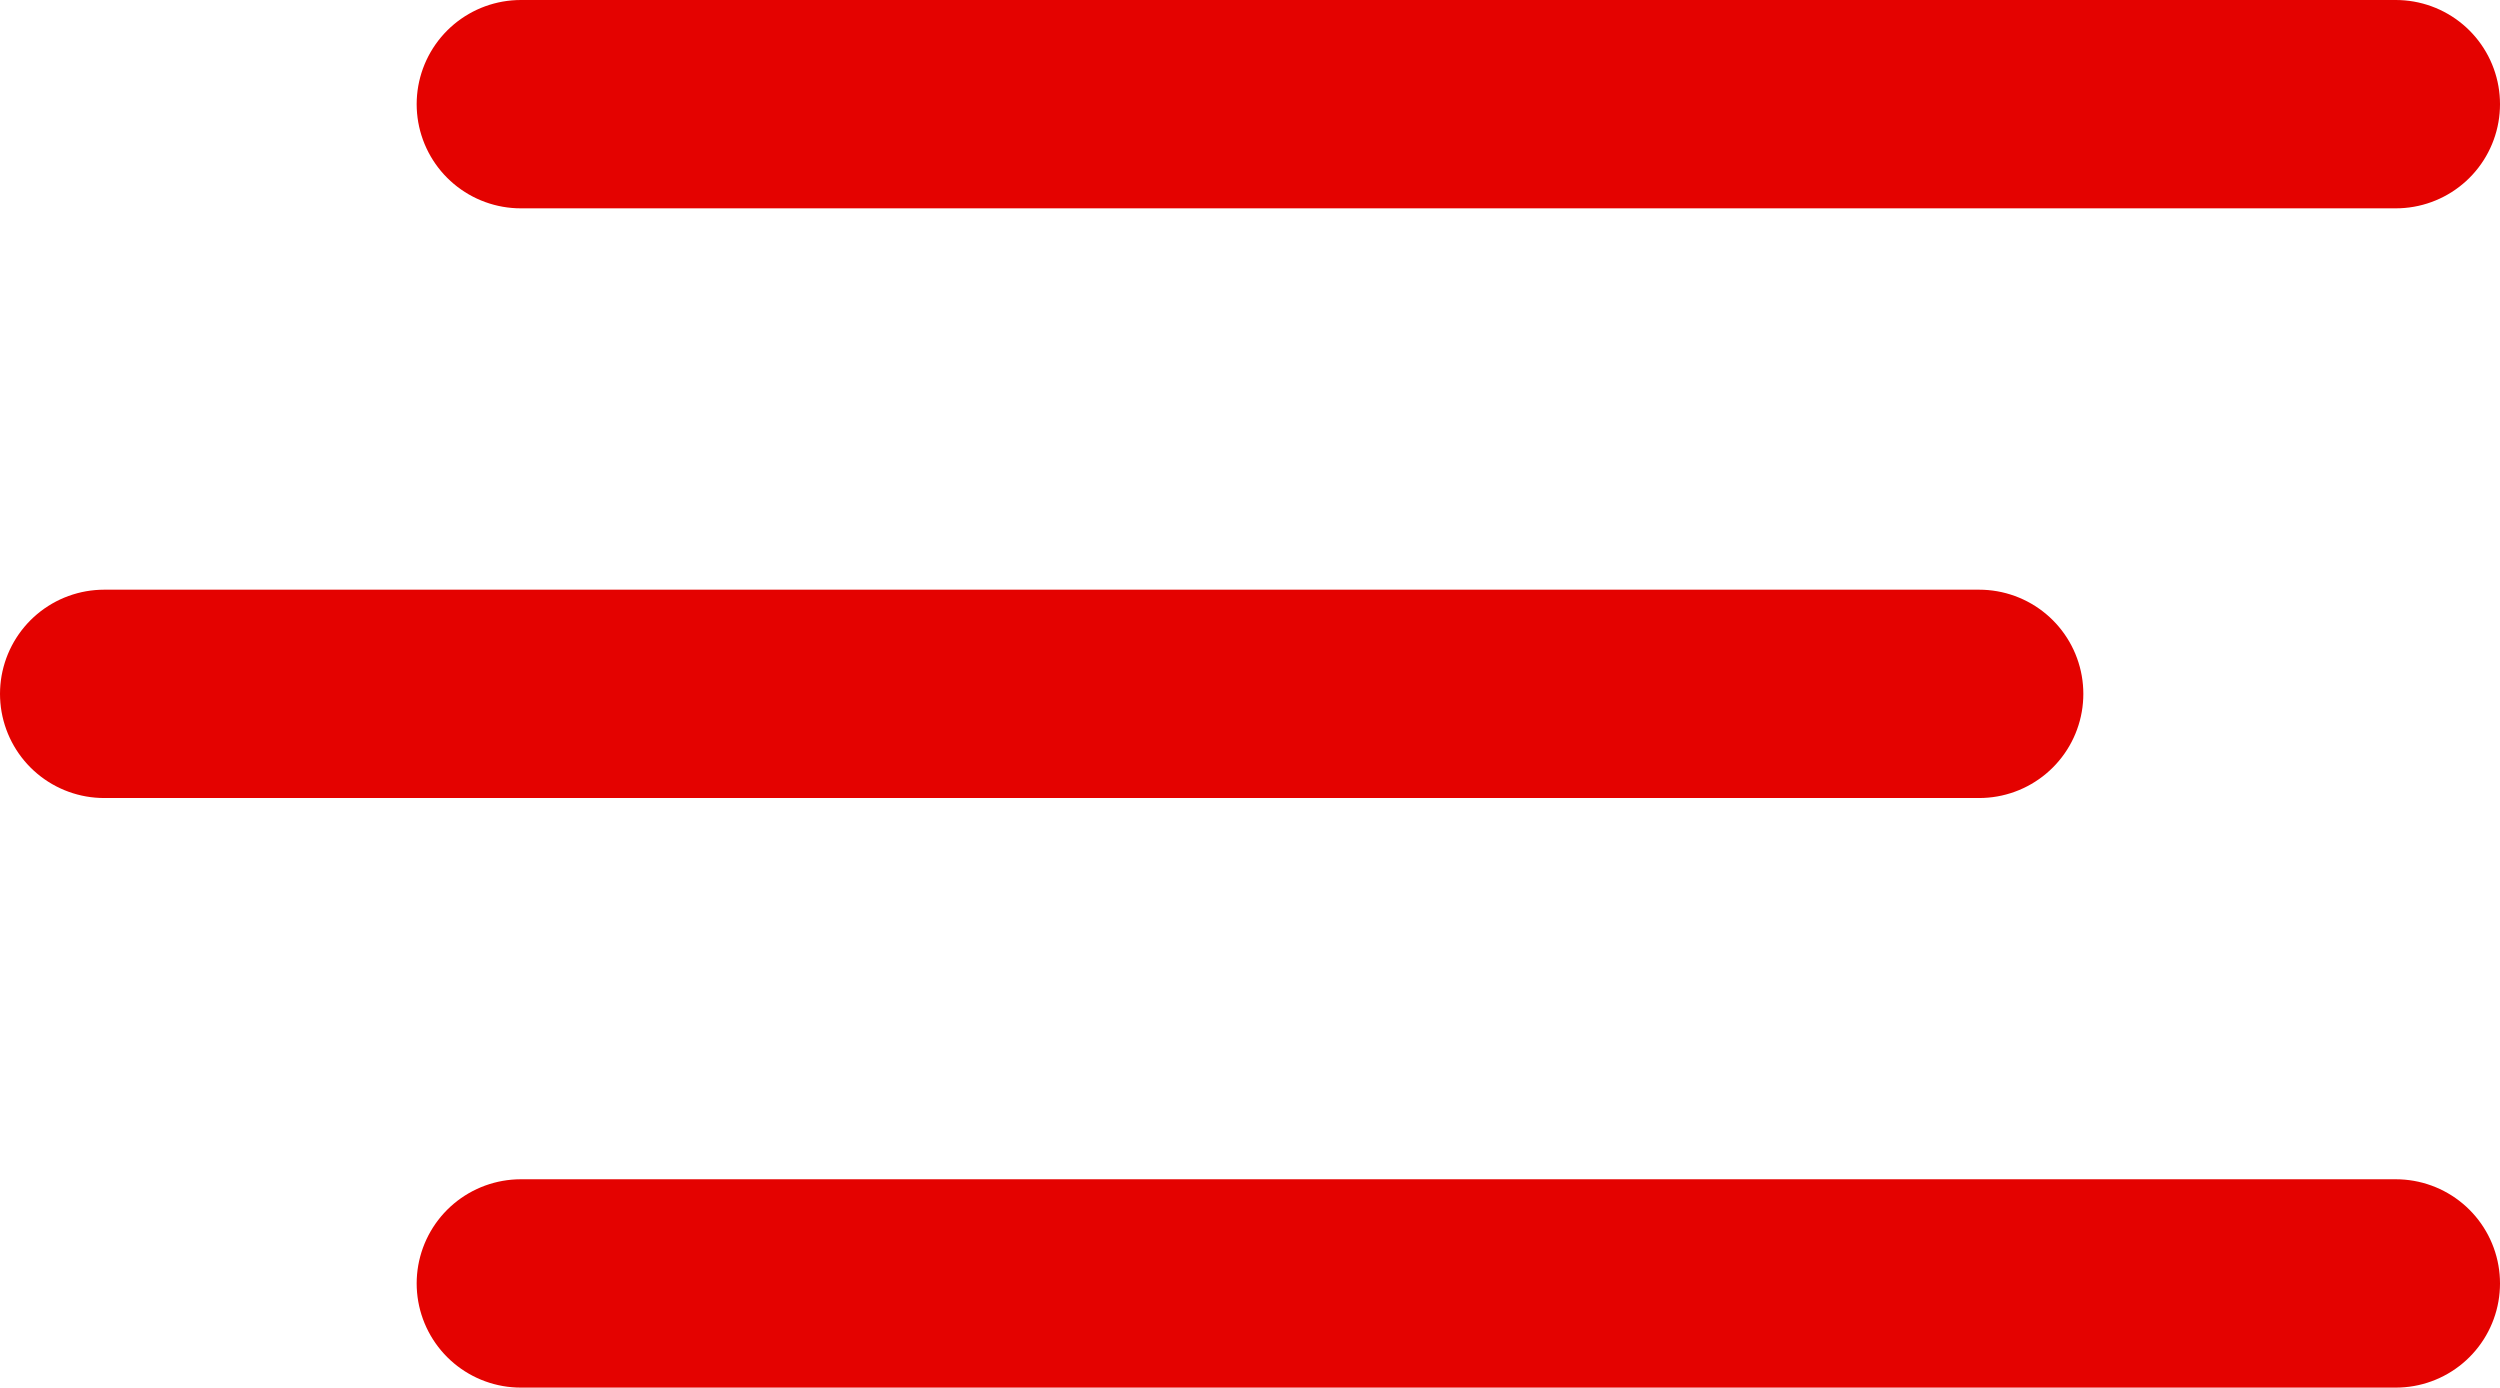
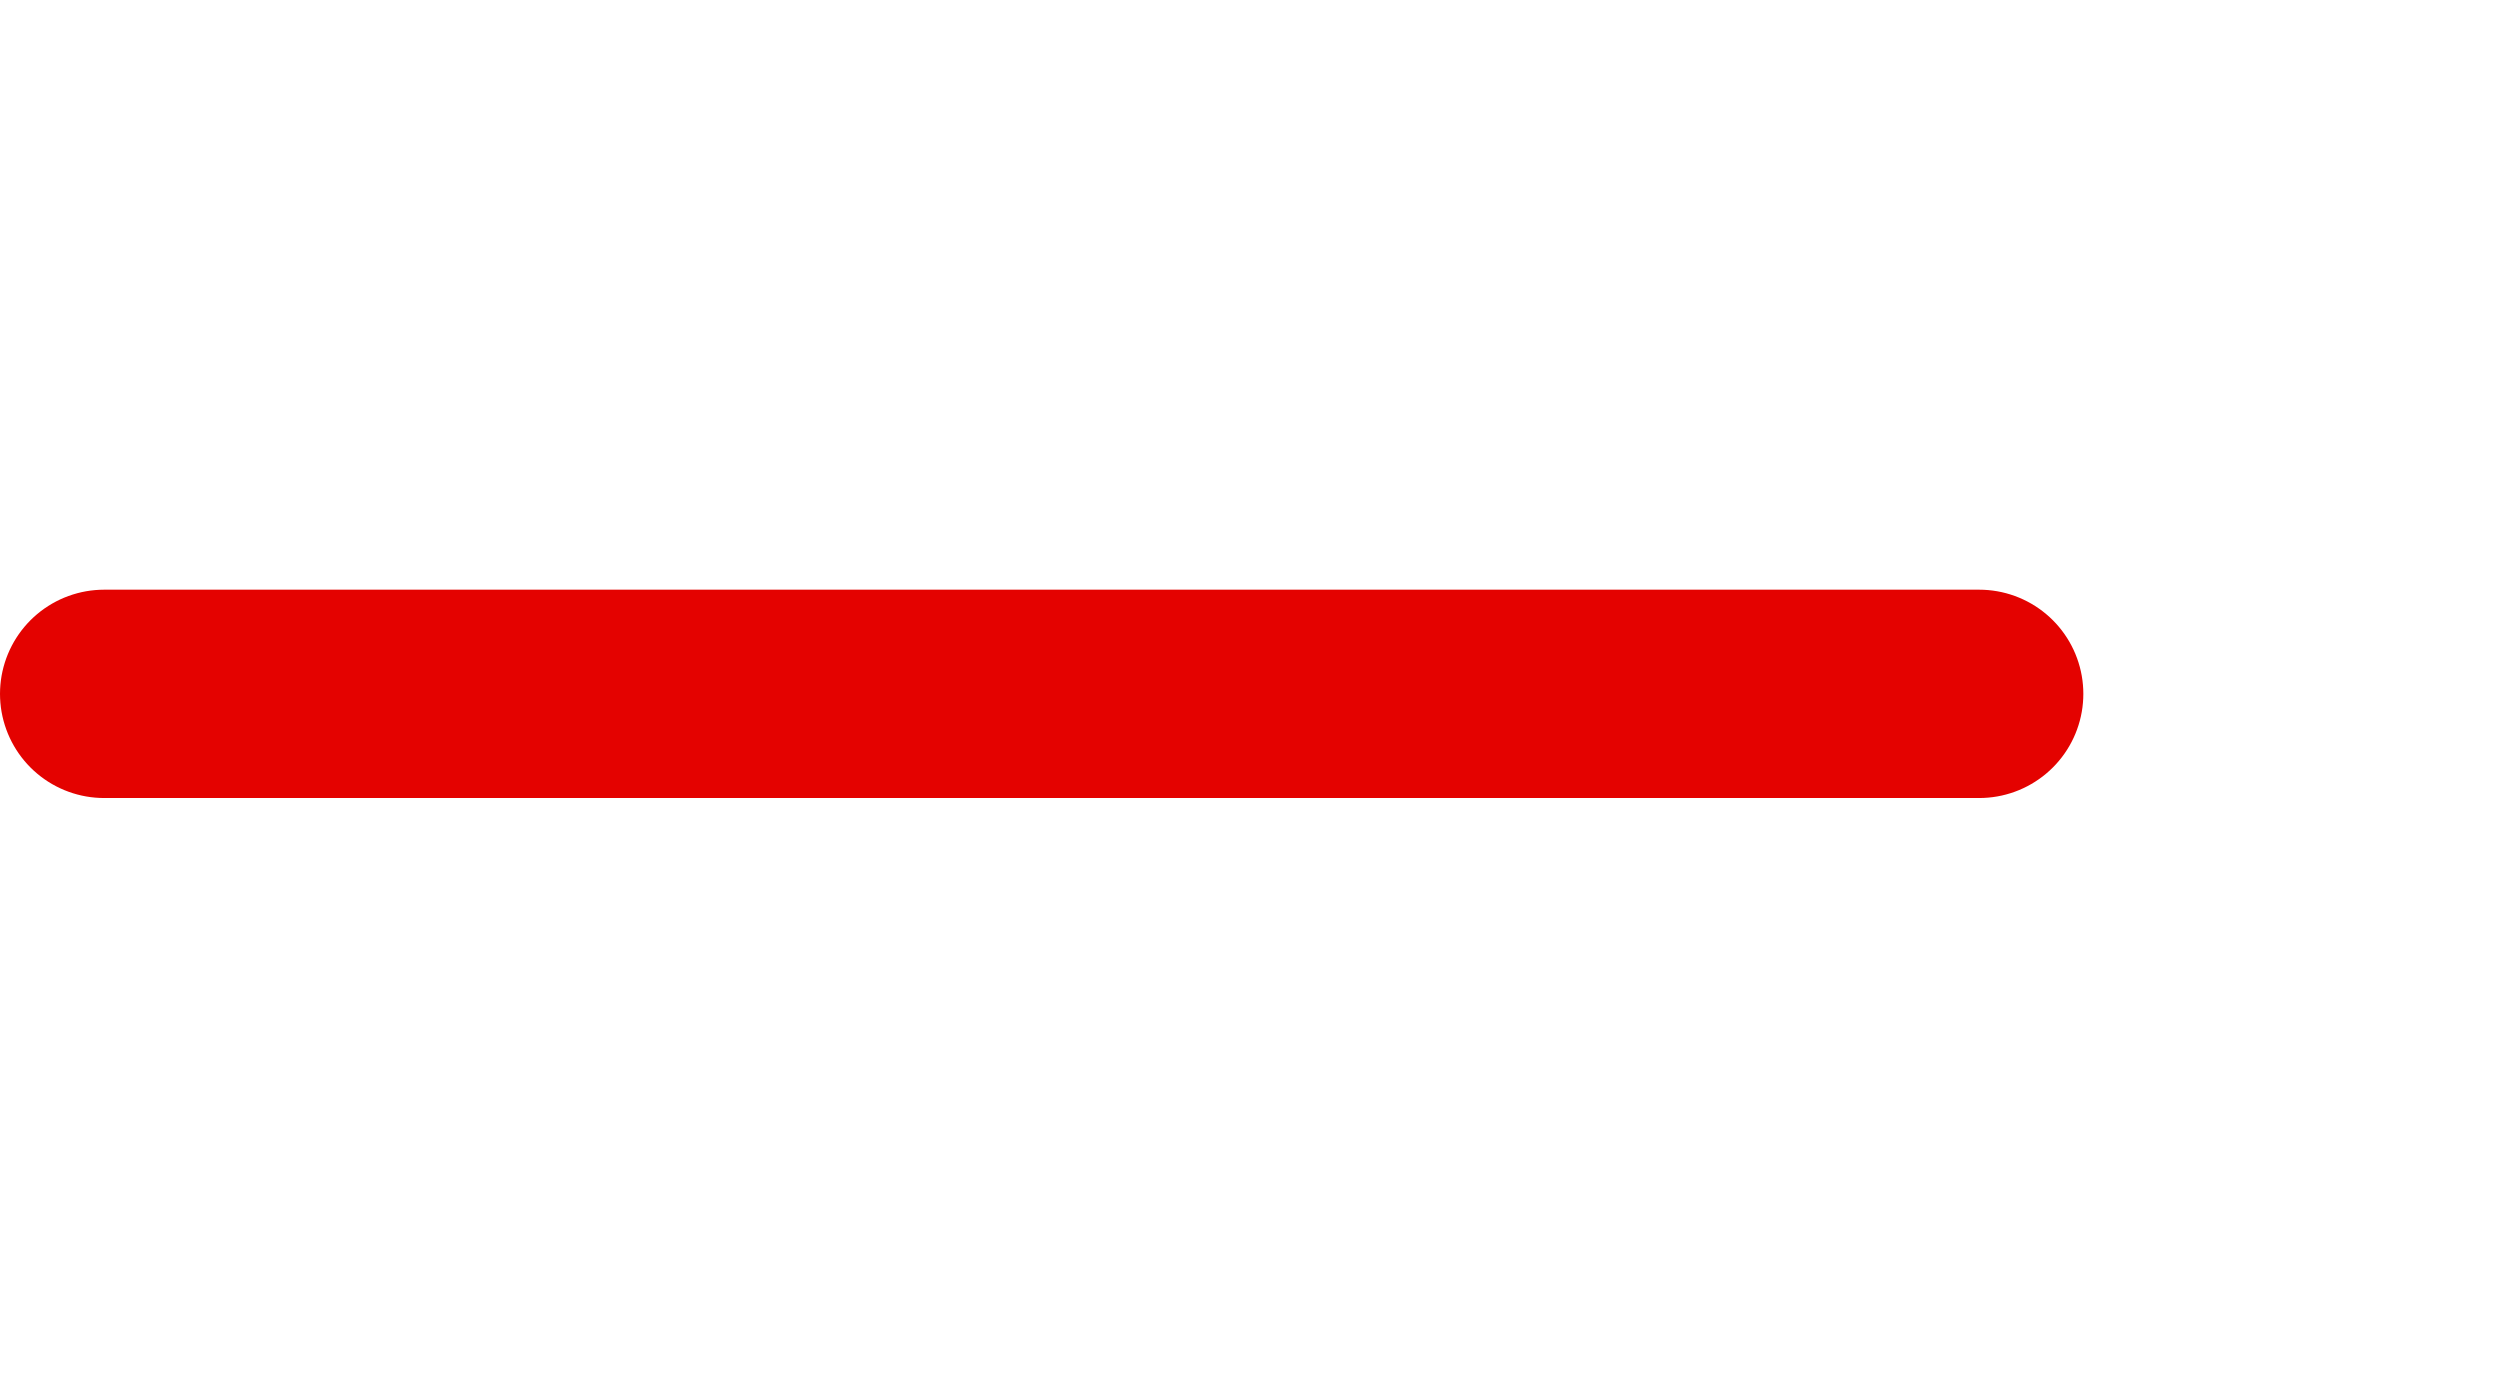
<svg xmlns="http://www.w3.org/2000/svg" width="24" height="13.321" viewBox="0 0 24 13.321">
  <g id="グループ_168" data-name="グループ 168" transform="translate(-1394.5 -25.498)">
-     <line id="線_35" data-name="線 35" x2="18" transform="translate(1399.5 26.498)" fill="none" stroke="#e40200" stroke-linecap="round" stroke-width="2" />
    <line id="線_36" data-name="線 36" x2="18" transform="translate(1395.5 32.159)" fill="none" stroke="#e40200" stroke-linecap="round" stroke-width="2" />
-     <line id="線_37" data-name="線 37" x2="18" transform="translate(1399.5 37.819)" fill="none" stroke="#e40200" stroke-linecap="round" stroke-width="2" />
  </g>
</svg>